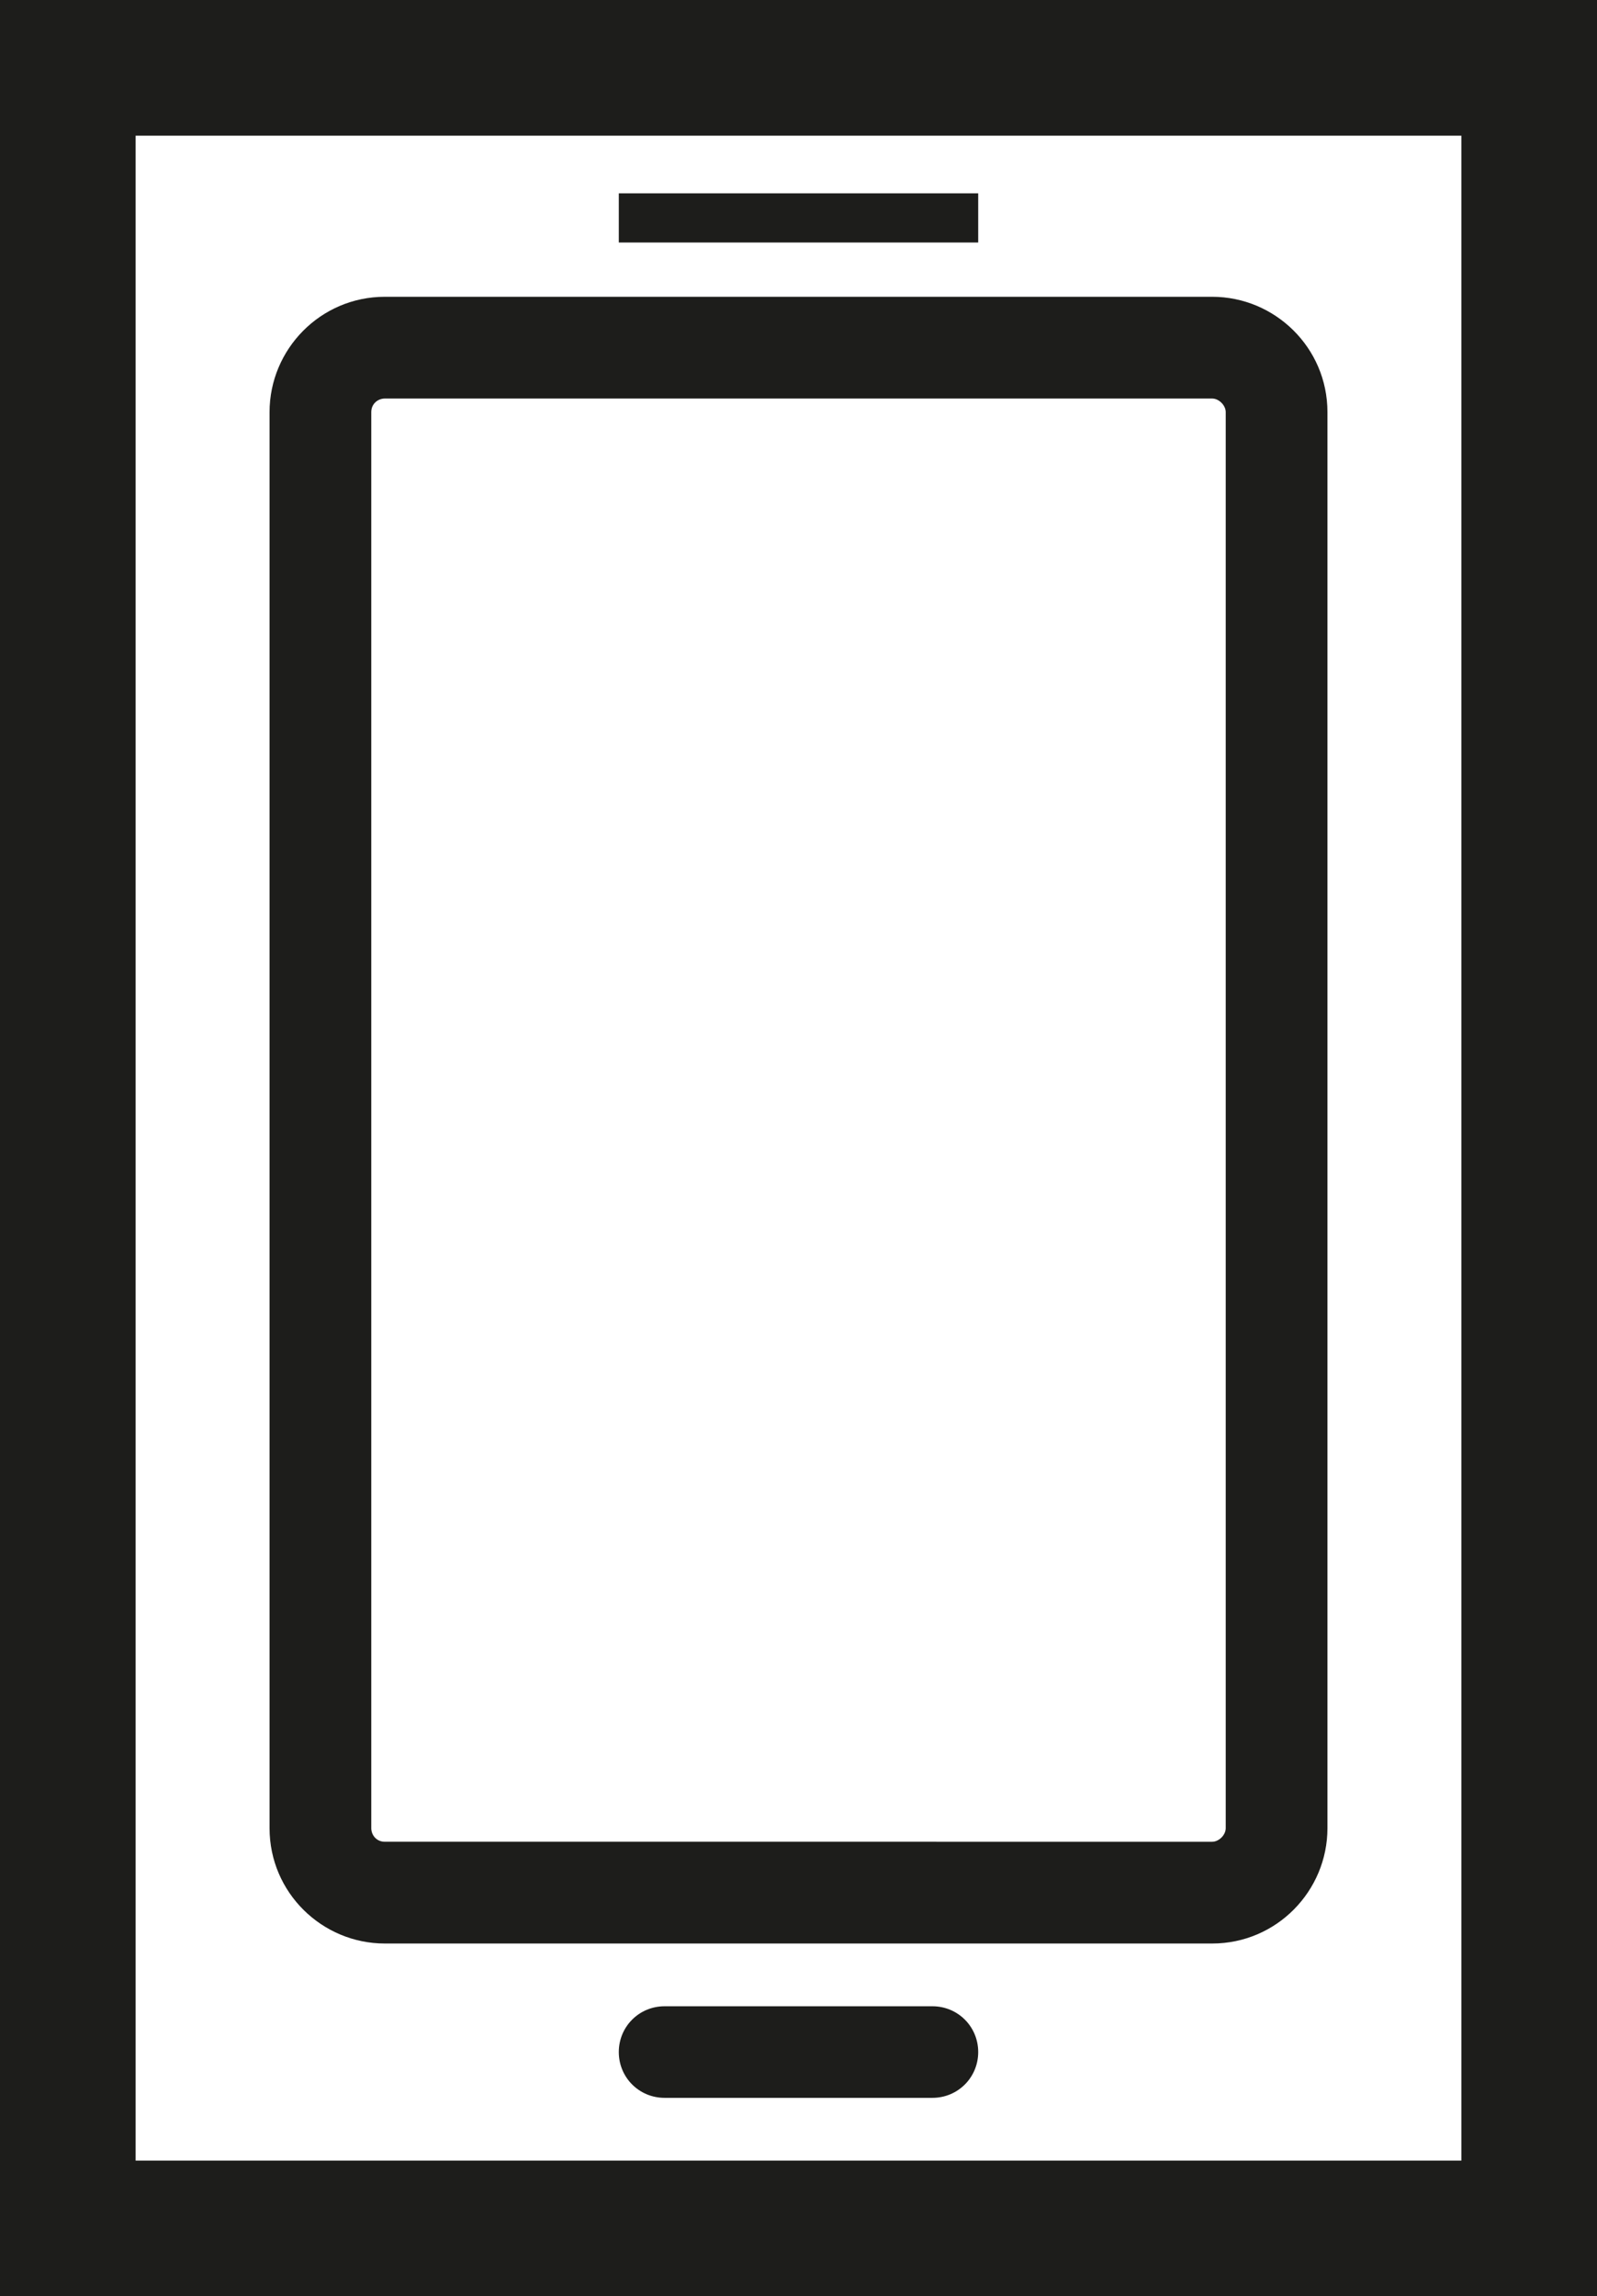
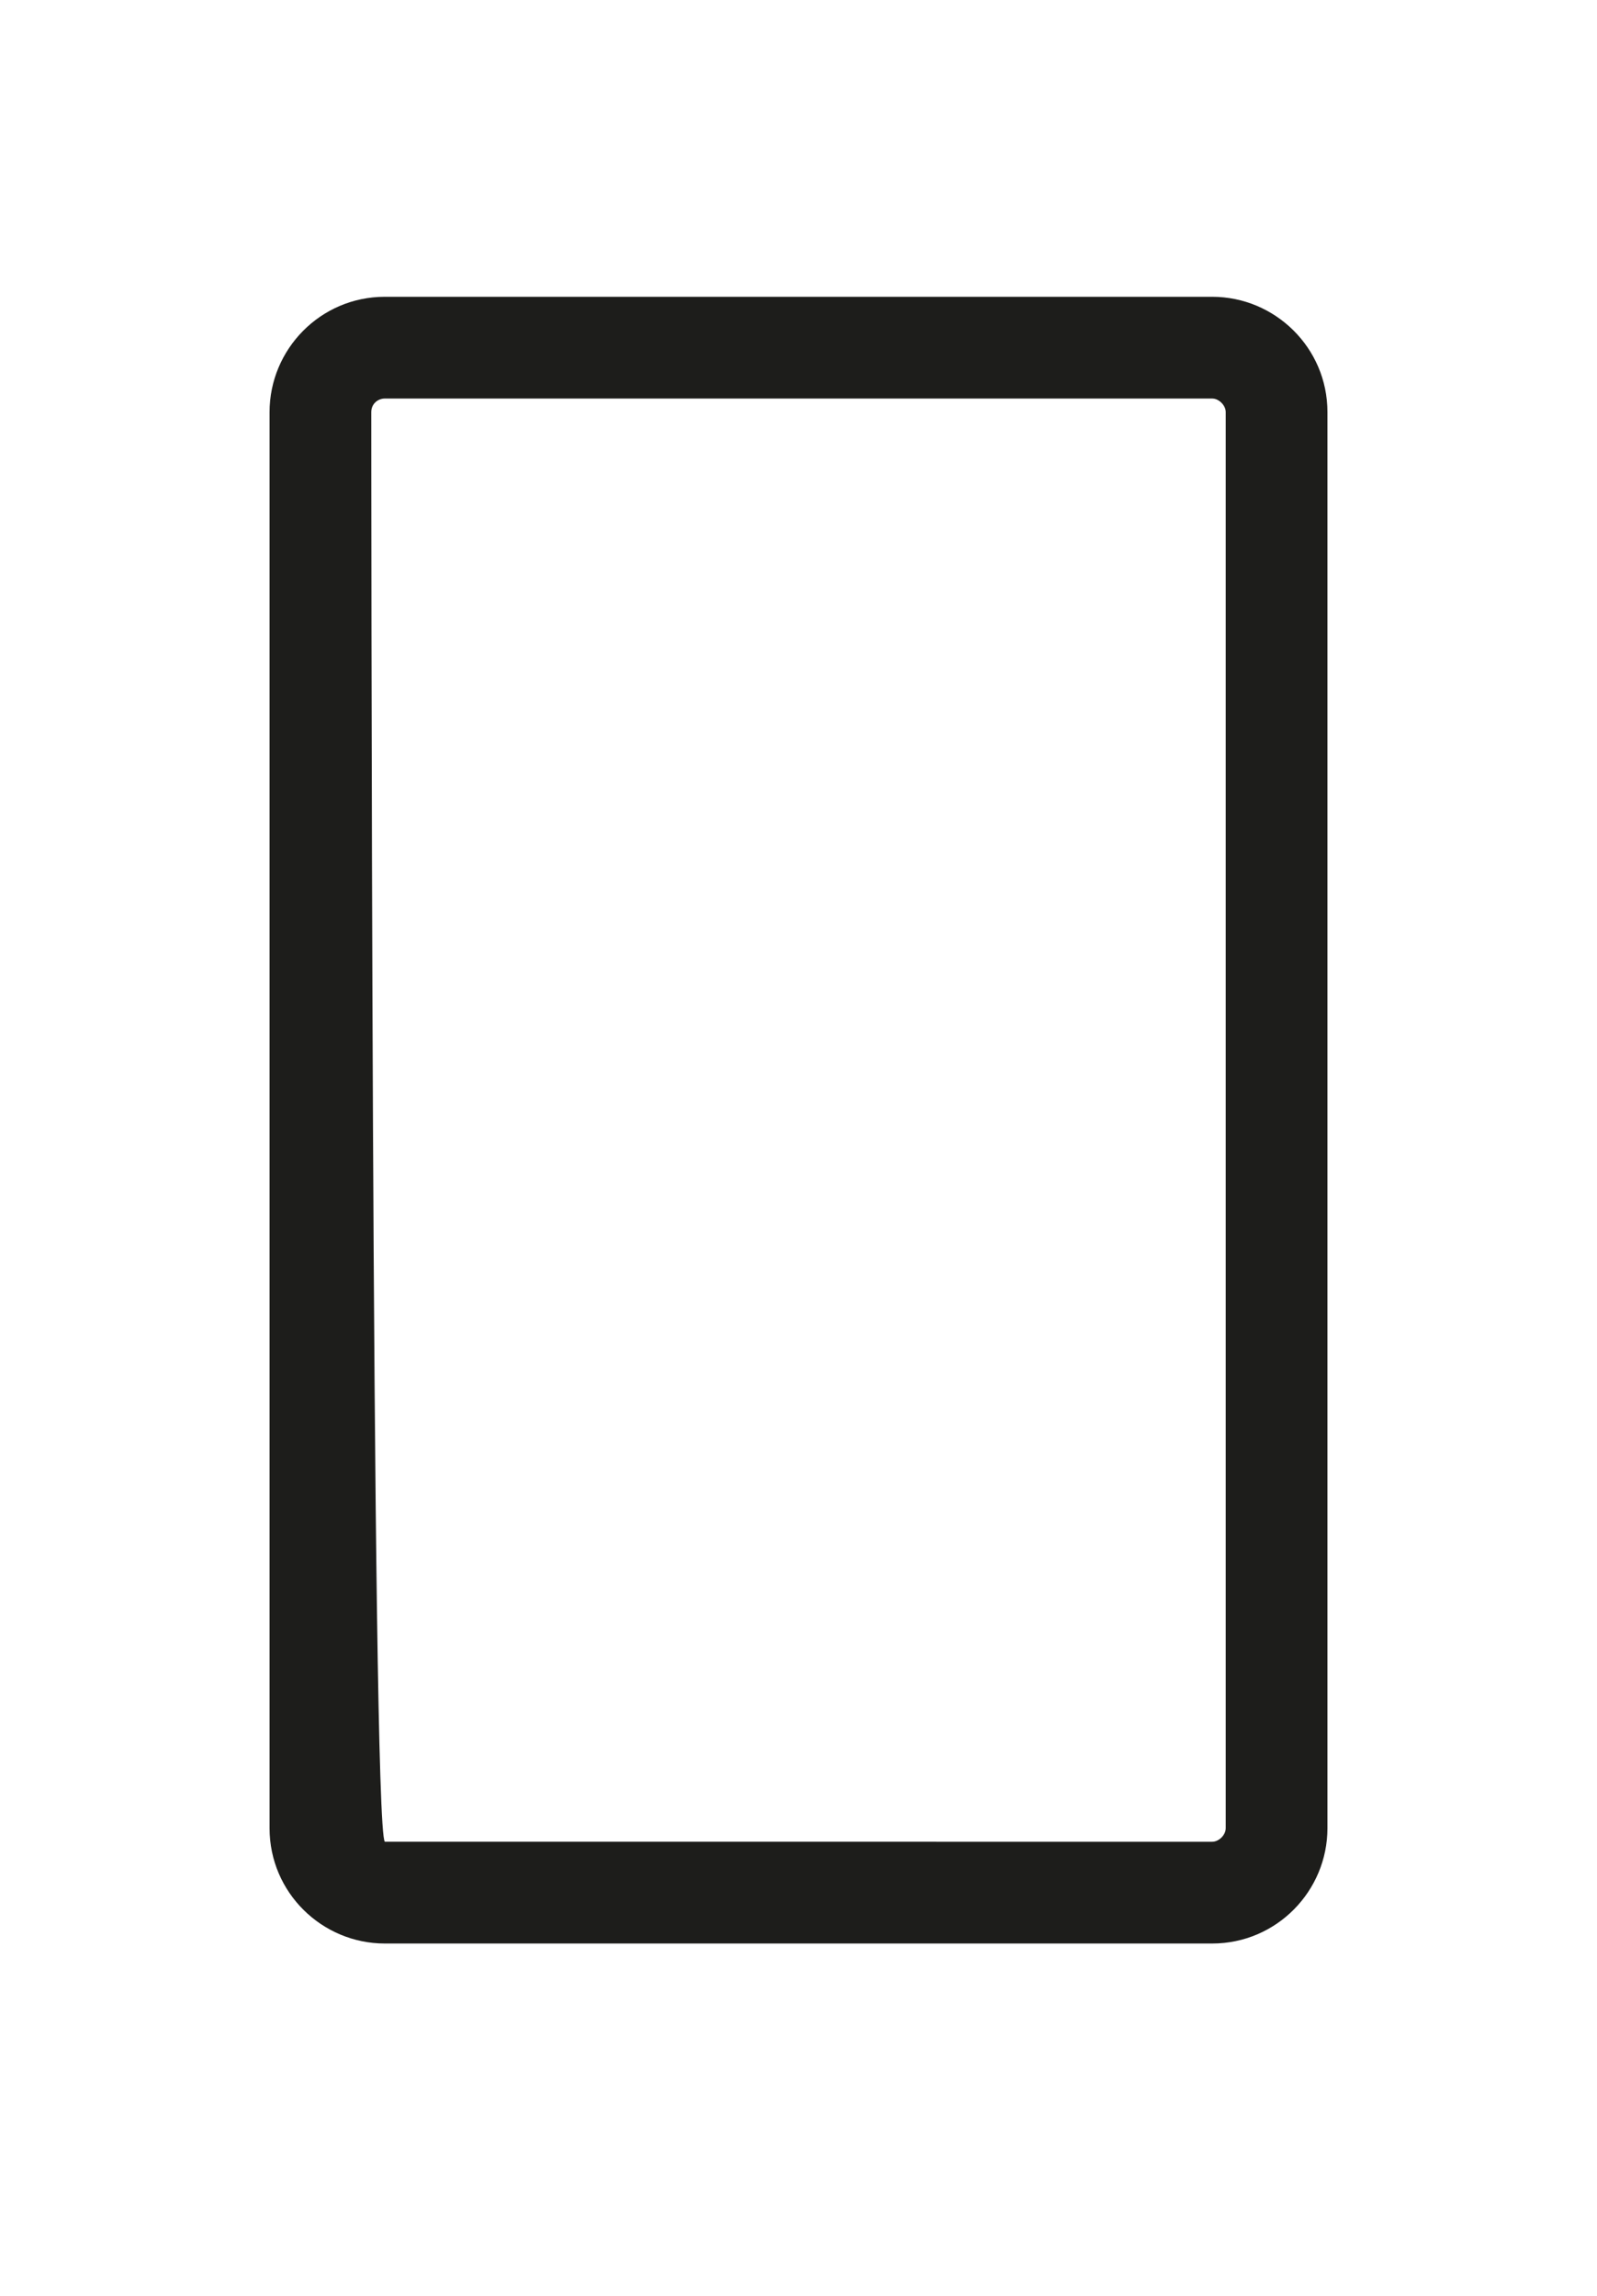
<svg xmlns="http://www.w3.org/2000/svg" id="Слой_1" x="0px" y="0px" viewBox="0 0 94.2 135.4" style="enable-background:new 0 0 94.2 135.4;" xml:space="preserve">
  <style type="text/css"> .st0{fill:#1D1D1B;} </style>
  <g>
-     <path class="st0" d="M0,0v135.4h94.2V0H0z M86.2,127.4H8V8h78.2V127.4z" />
-     <path class="st0" d="M22.7,114.6h48.8c3.8,0,6.8-3.1,6.8-6.8V24.3c0-3.8-3.1-6.8-6.8-6.8H22.7c-3.8,0-6.8,3.1-6.8,6.8v83.5 C15.9,111.6,19,114.6,22.7,114.6z M21.9,24.3c0-0.5,0.4-0.8,0.8-0.8h48.8c0.4,0,0.8,0.4,0.8,0.8v83.5c0,0.4-0.4,0.8-0.8,0.8H22.7 c-0.5,0-0.8-0.4-0.8-0.8C21.9,107.8,21.9,24.3,21.9,24.3z" />
-     <rect x="36.5" y="11.4" class="st0" width="21.2" height="2.9" />
-     <path class="st0" d="M55,118.3H39.2c-1.5,0-2.7,1.2-2.7,2.7s1.2,2.7,2.7,2.7H55c1.5,0,2.7-1.2,2.7-2.7S56.5,118.3,55,118.3z" />
+     <path class="st0" d="M22.7,114.6h48.8c3.8,0,6.8-3.1,6.8-6.8V24.3c0-3.8-3.1-6.8-6.8-6.8H22.7c-3.8,0-6.8,3.1-6.8,6.8v83.5 C15.9,111.6,19,114.6,22.7,114.6z M21.9,24.3c0-0.5,0.4-0.8,0.8-0.8h48.8c0.4,0,0.8,0.4,0.8,0.8v83.5c0,0.4-0.4,0.8-0.8,0.8H22.7 C21.9,107.8,21.9,24.3,21.9,24.3z" />
  </g>
</svg>